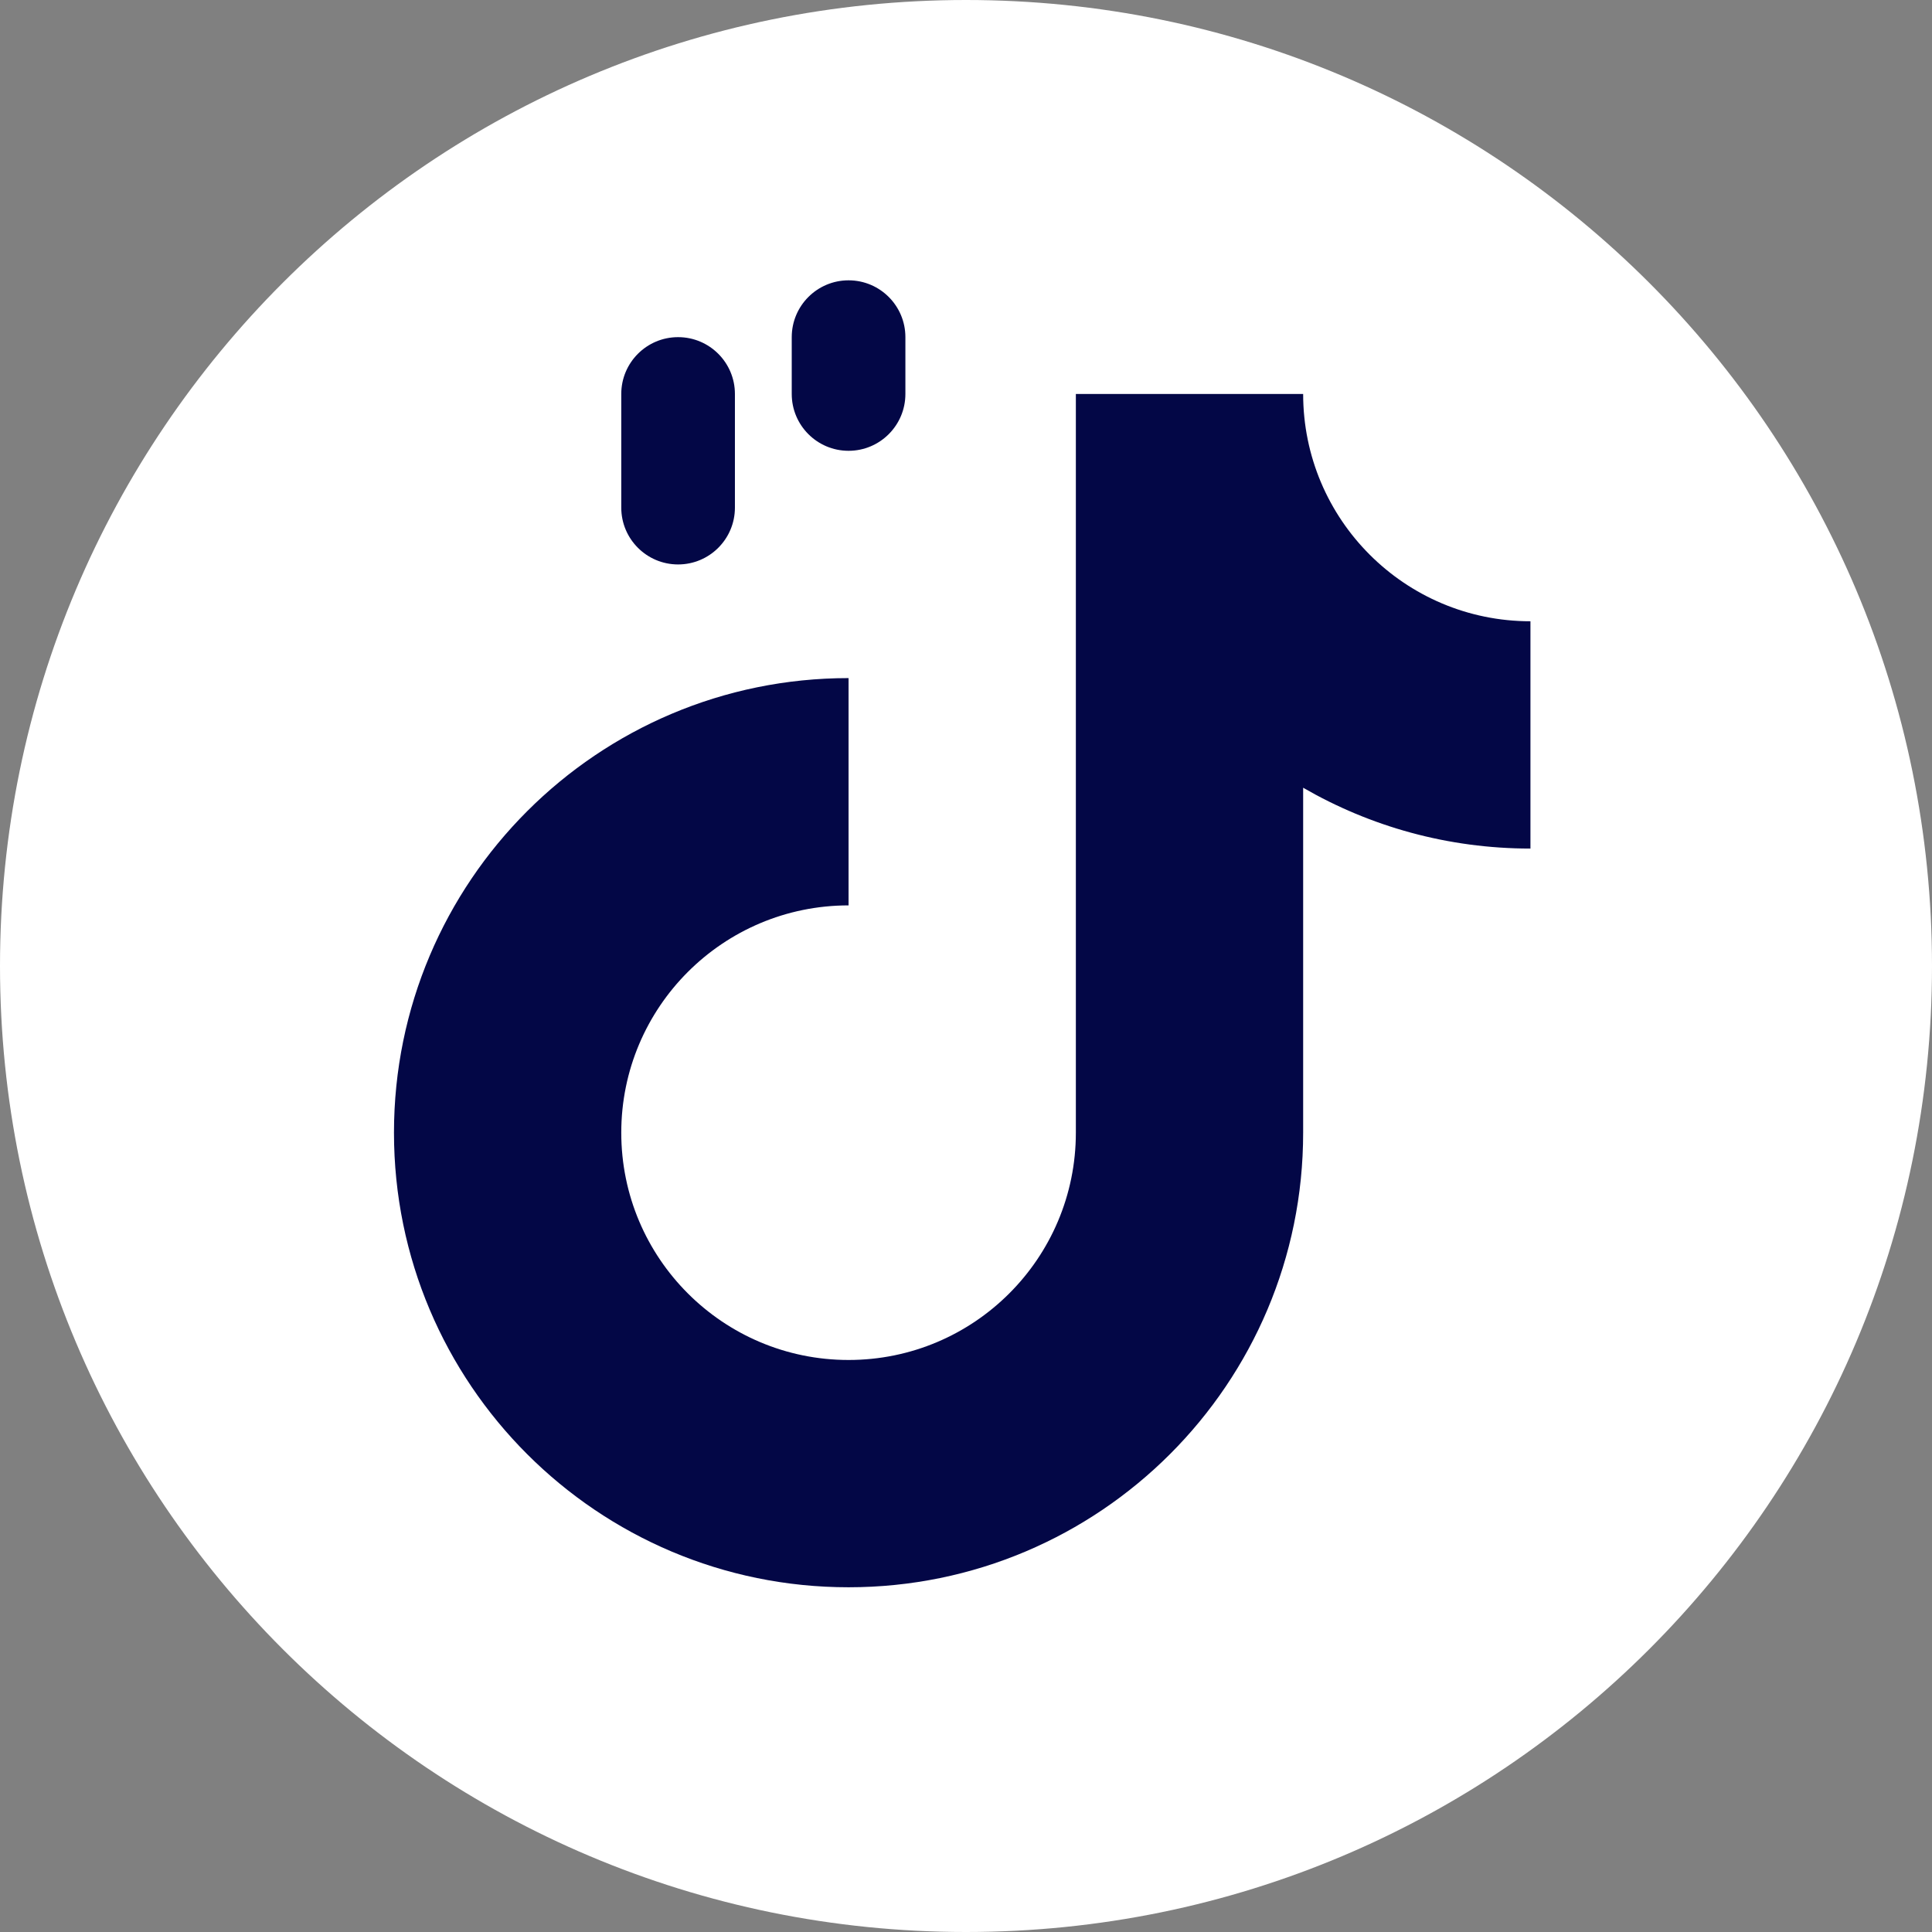
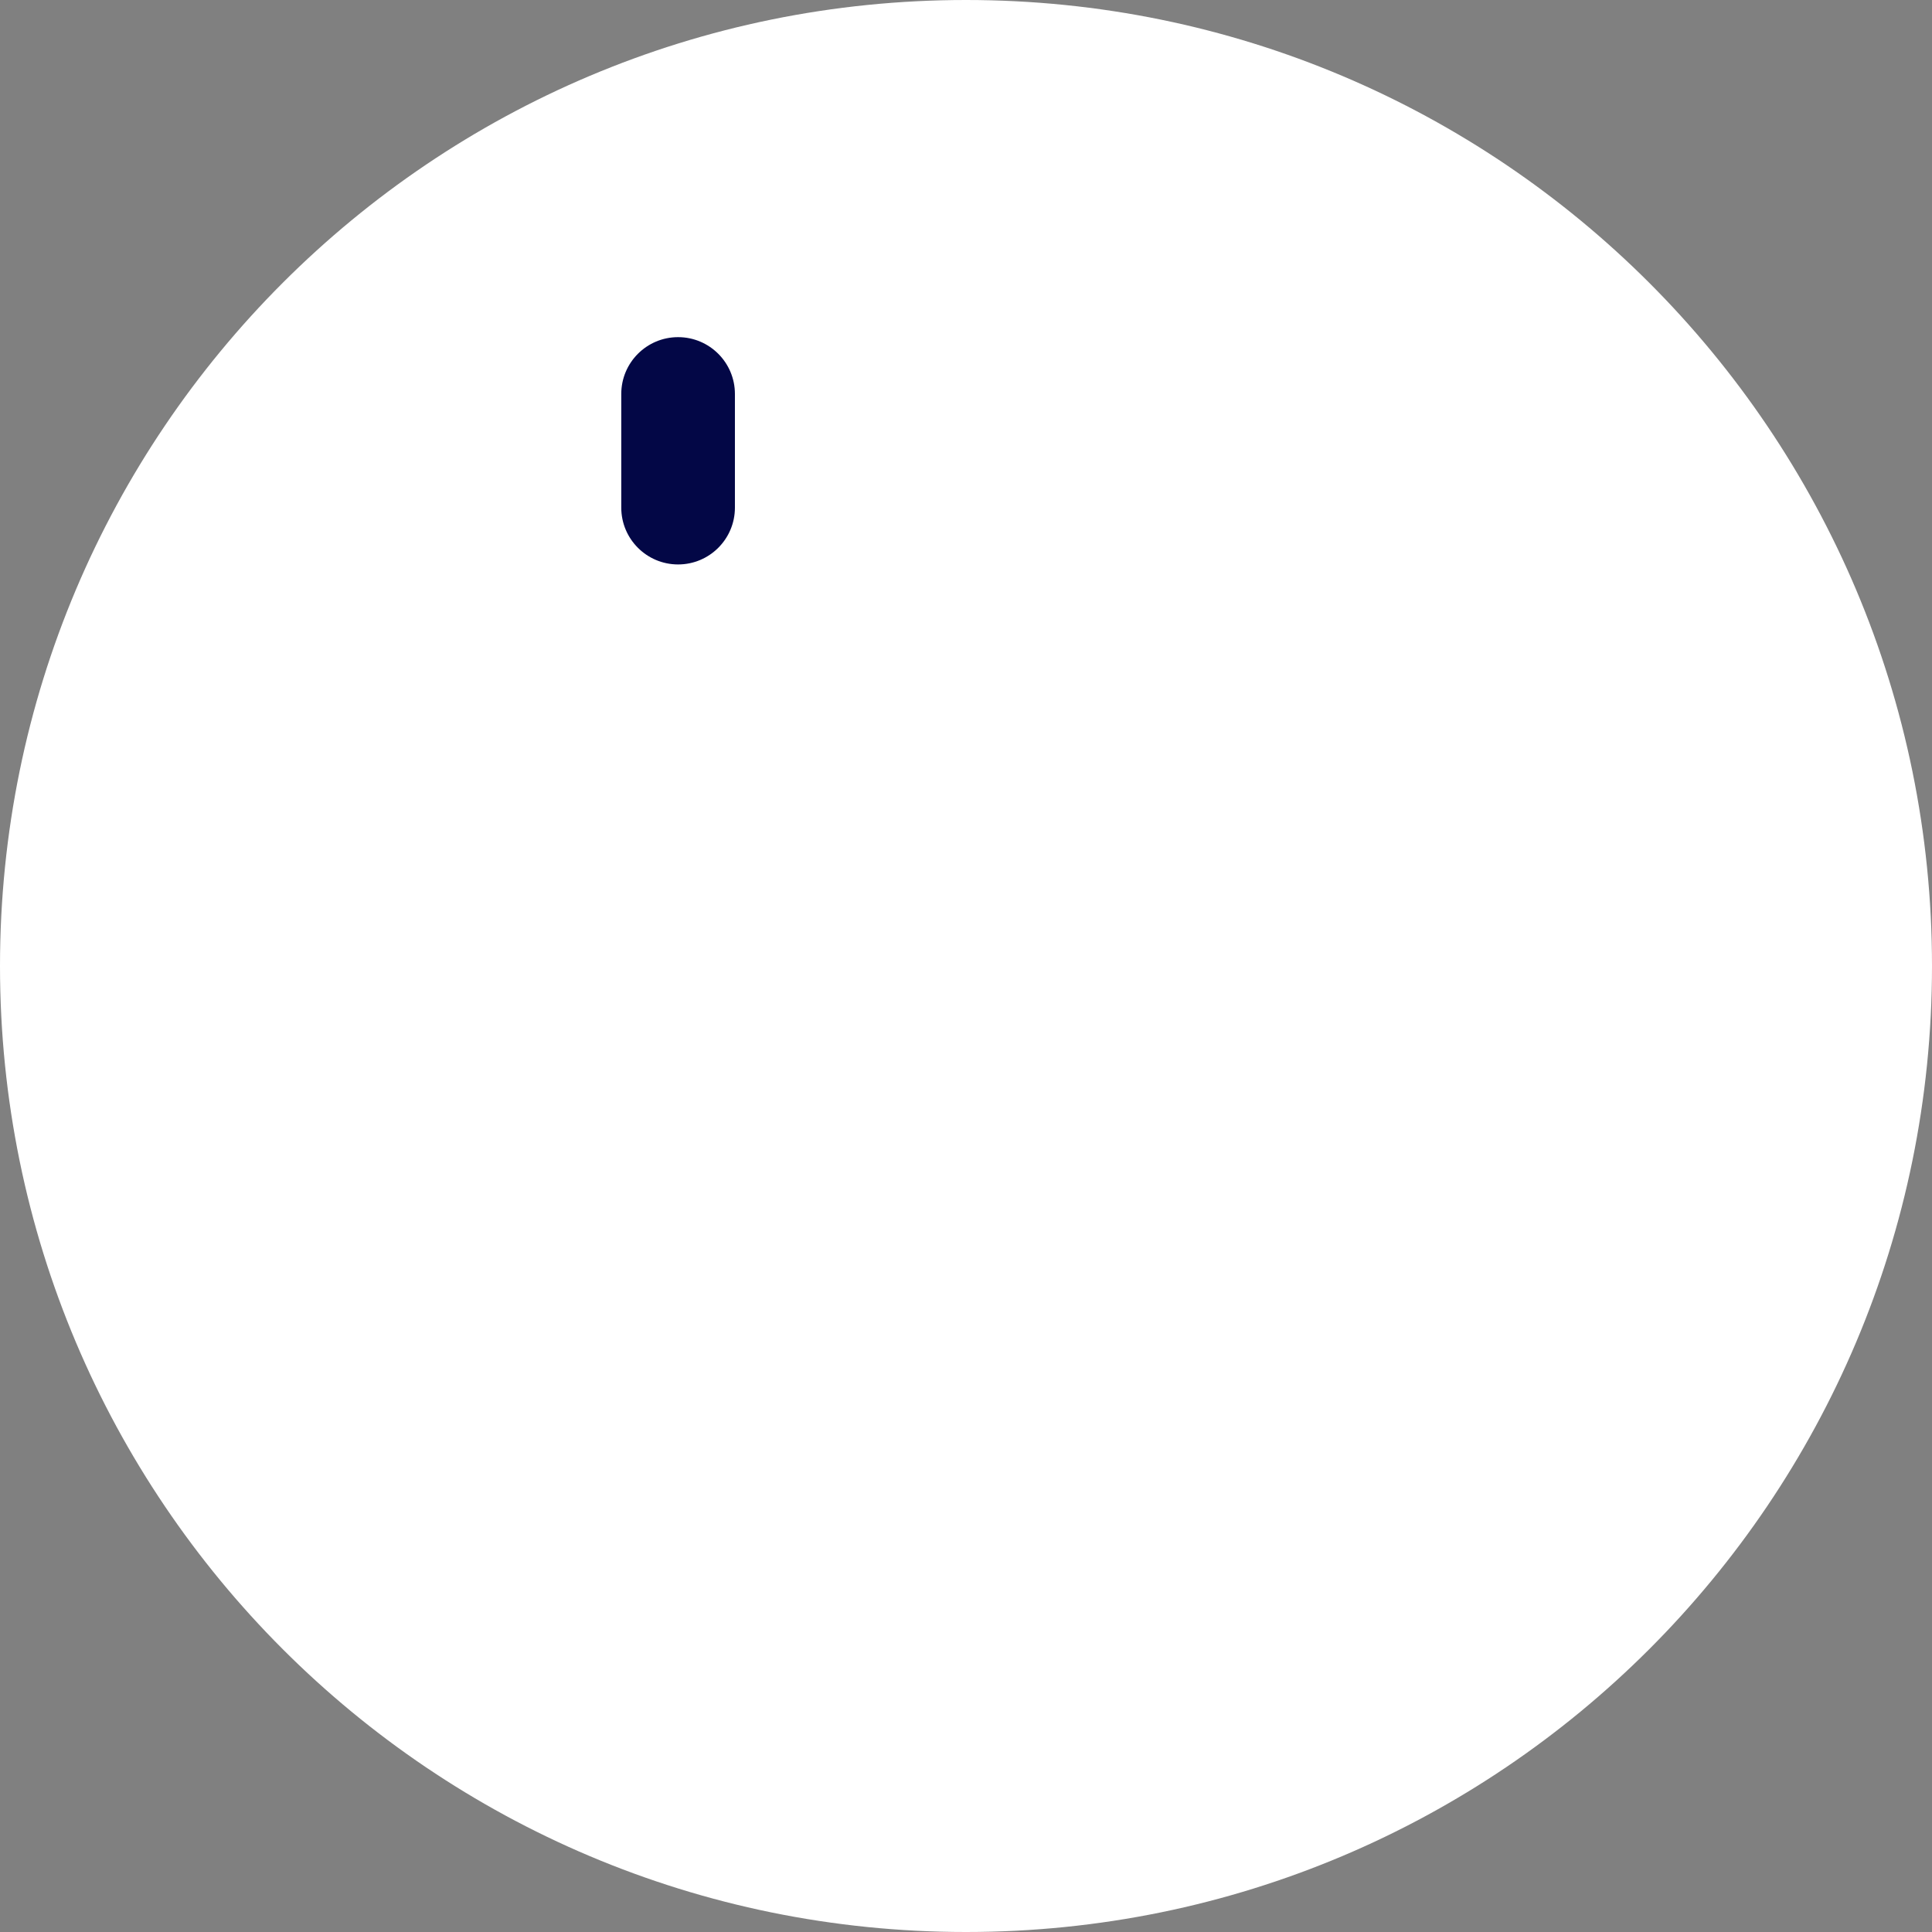
<svg xmlns="http://www.w3.org/2000/svg" fill="#ffffff" height="510" preserveAspectRatio="xMidYMid meet" version="1" viewBox="1.0 1.0 510.0 510.0" width="510" zoomAndPan="magnify">
  <rect x="1.0" y="1.0" width="510.0" height="510.0" fill="#808080" stroke="none" />
  <g>
    <g>
      <g>
        <g id="change1_1">
          <path d="M256,511C115.07,511,1,396.951,1,256C1,115.069,115.05,1,256,1c140.931,0,255,114.05,255,255 C511,396.932,396.951,511,256,511z" />
        </g>
        <g id="change2_1">
-           <path d="M405,165c-33.137,0-60-26.863-60-60v0h-60v0v195c0,33.137-26.863,60-60,60s-60-26.863-60-60 s26.863-60,60-60v-60c-66.274,0-120,53.726-120,120s53.726,120,120,120s120-53.726,120-120v-91.058 C362.651,219.153,383.142,225,405,225h0L405,165L405,165z" fill="#030746" />
-         </g>
+           </g>
        <g id="change2_2">
-           <path d="M225,120c-8.284,0-15-6.716-15-15V90c0-8.284,6.716-15,15-15s15,6.716,15,15v15 C240,113.284,233.284,120,225,120z" fill="#030746" />
-         </g>
+           </g>
        <g id="change2_3">
          <path d="M180,150c-8.284,0-15-6.716-15-15v-30c0-8.284,6.716-15,15-15s15,6.716,15,15v30 C195,143.284,188.284,150,180,150z" fill="#030746" />
        </g>
      </g>
    </g>
  </g>
</svg>